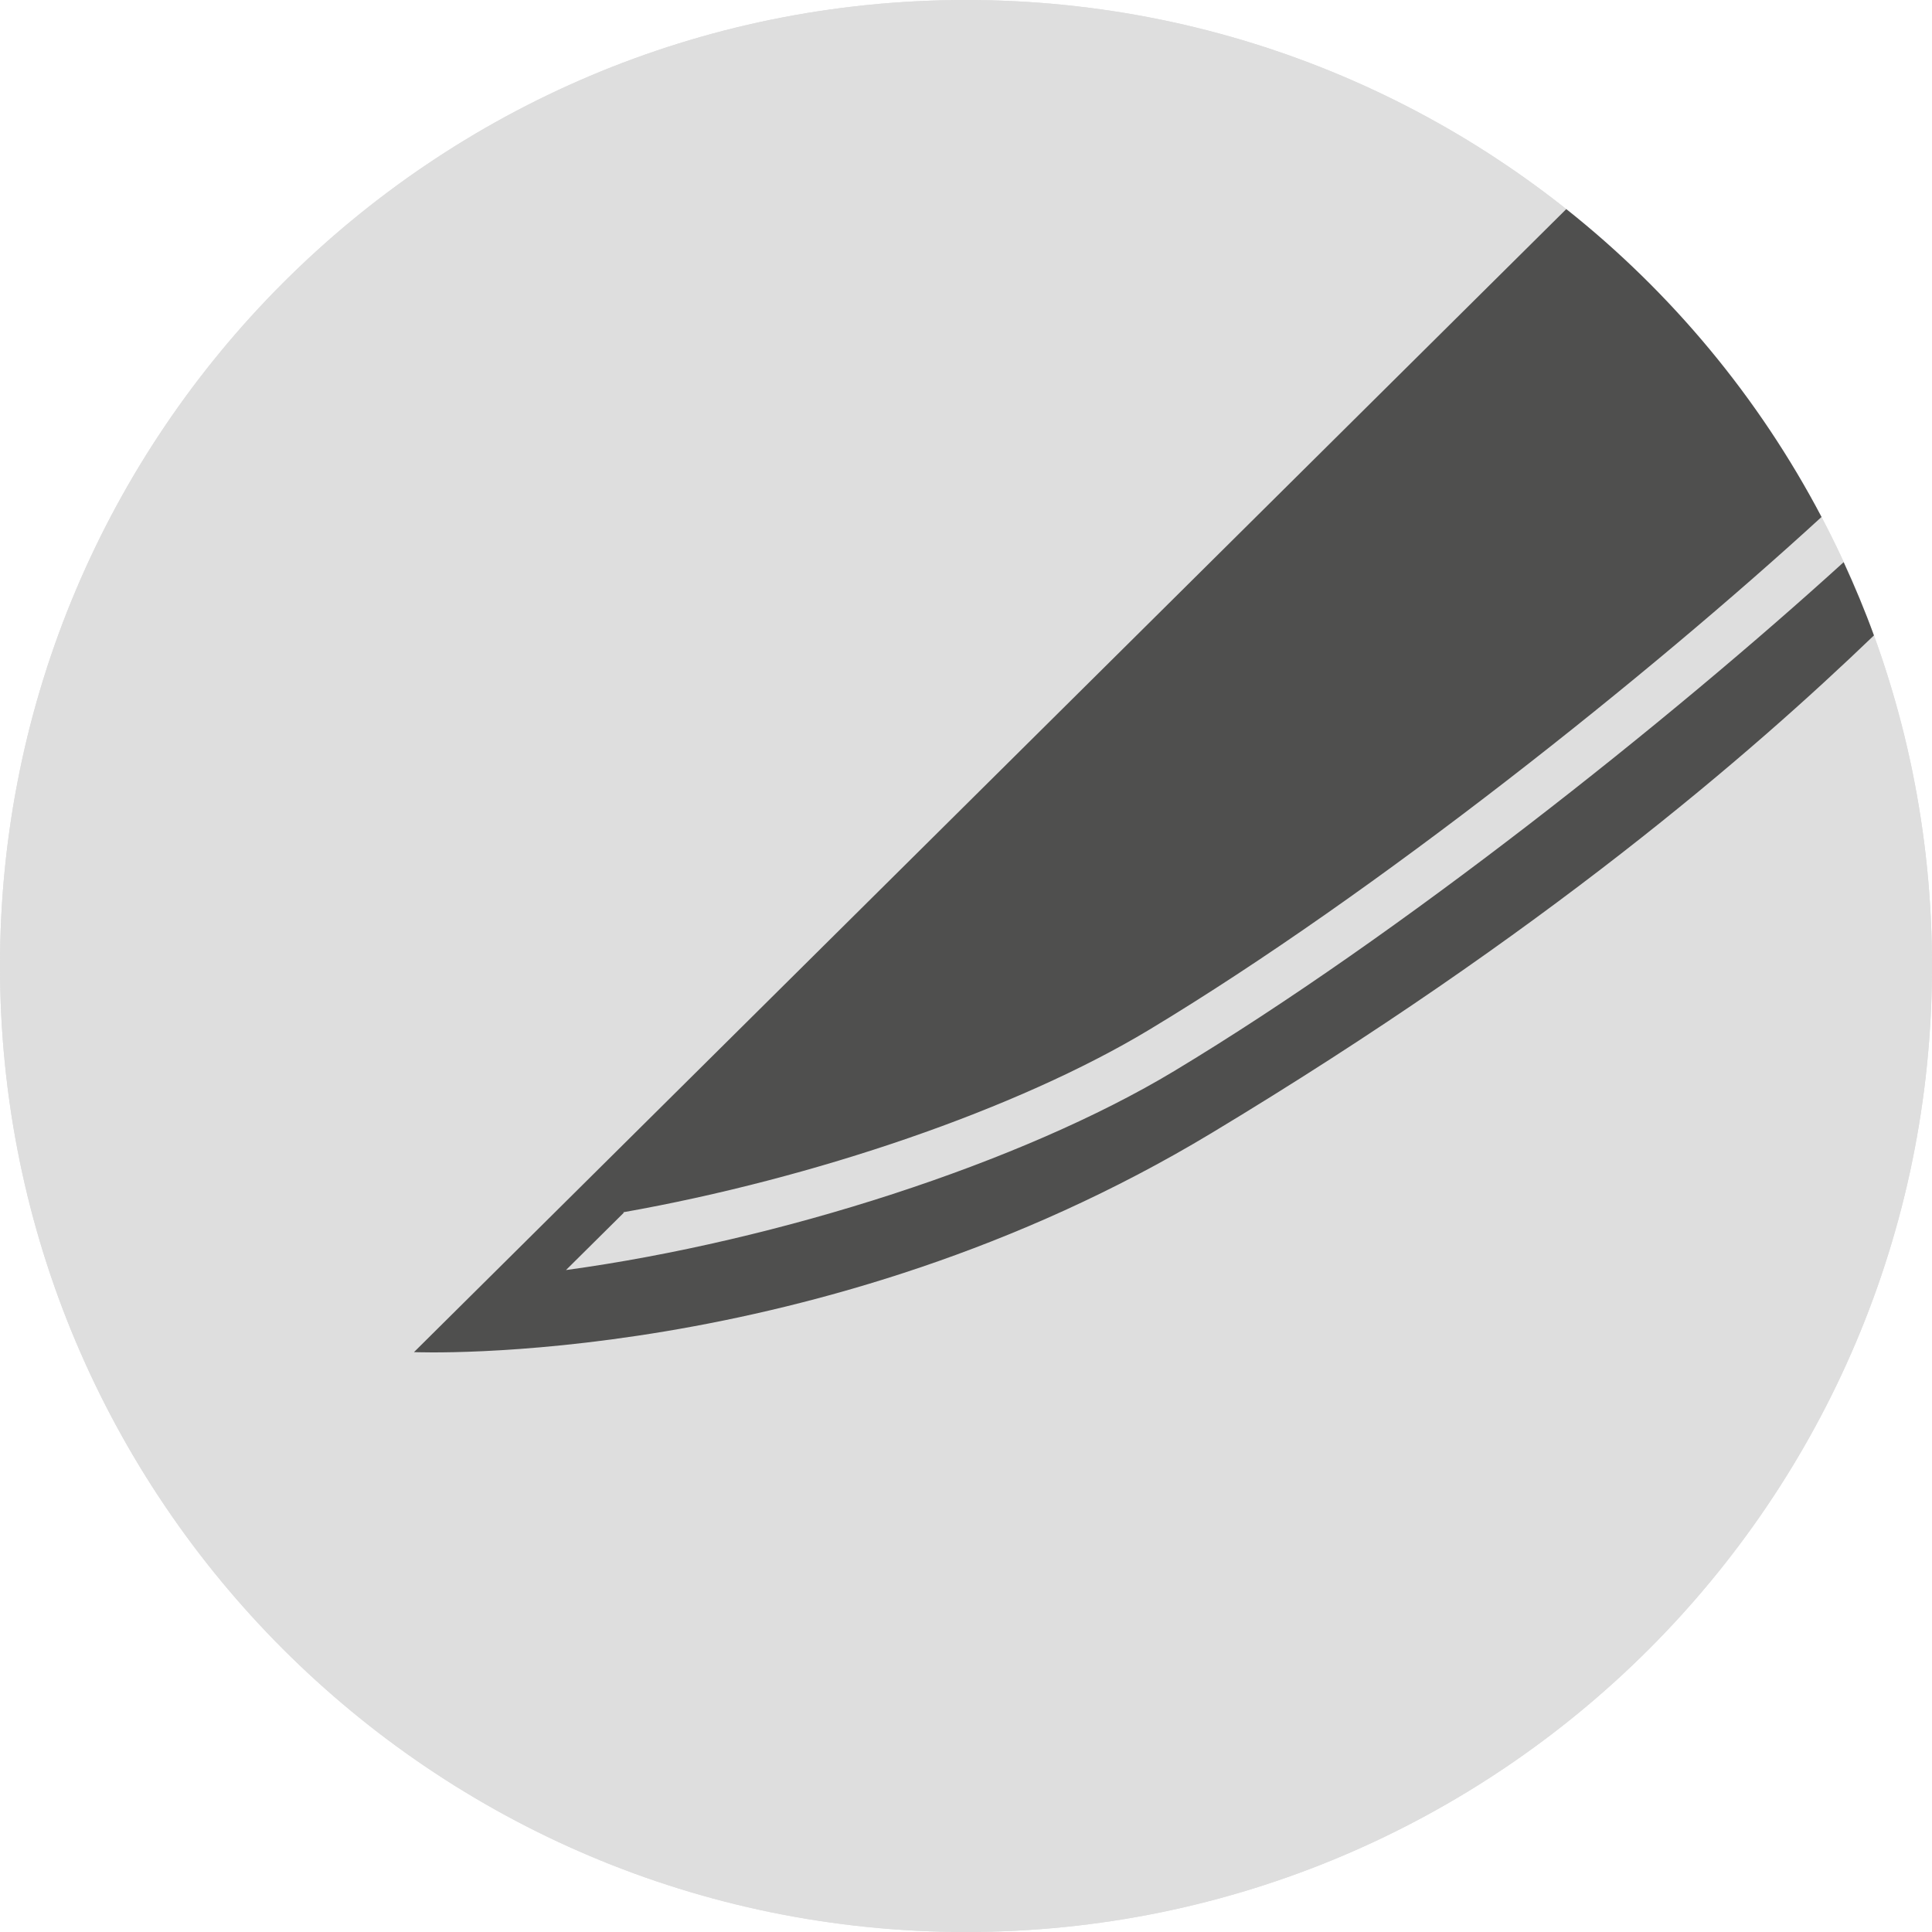
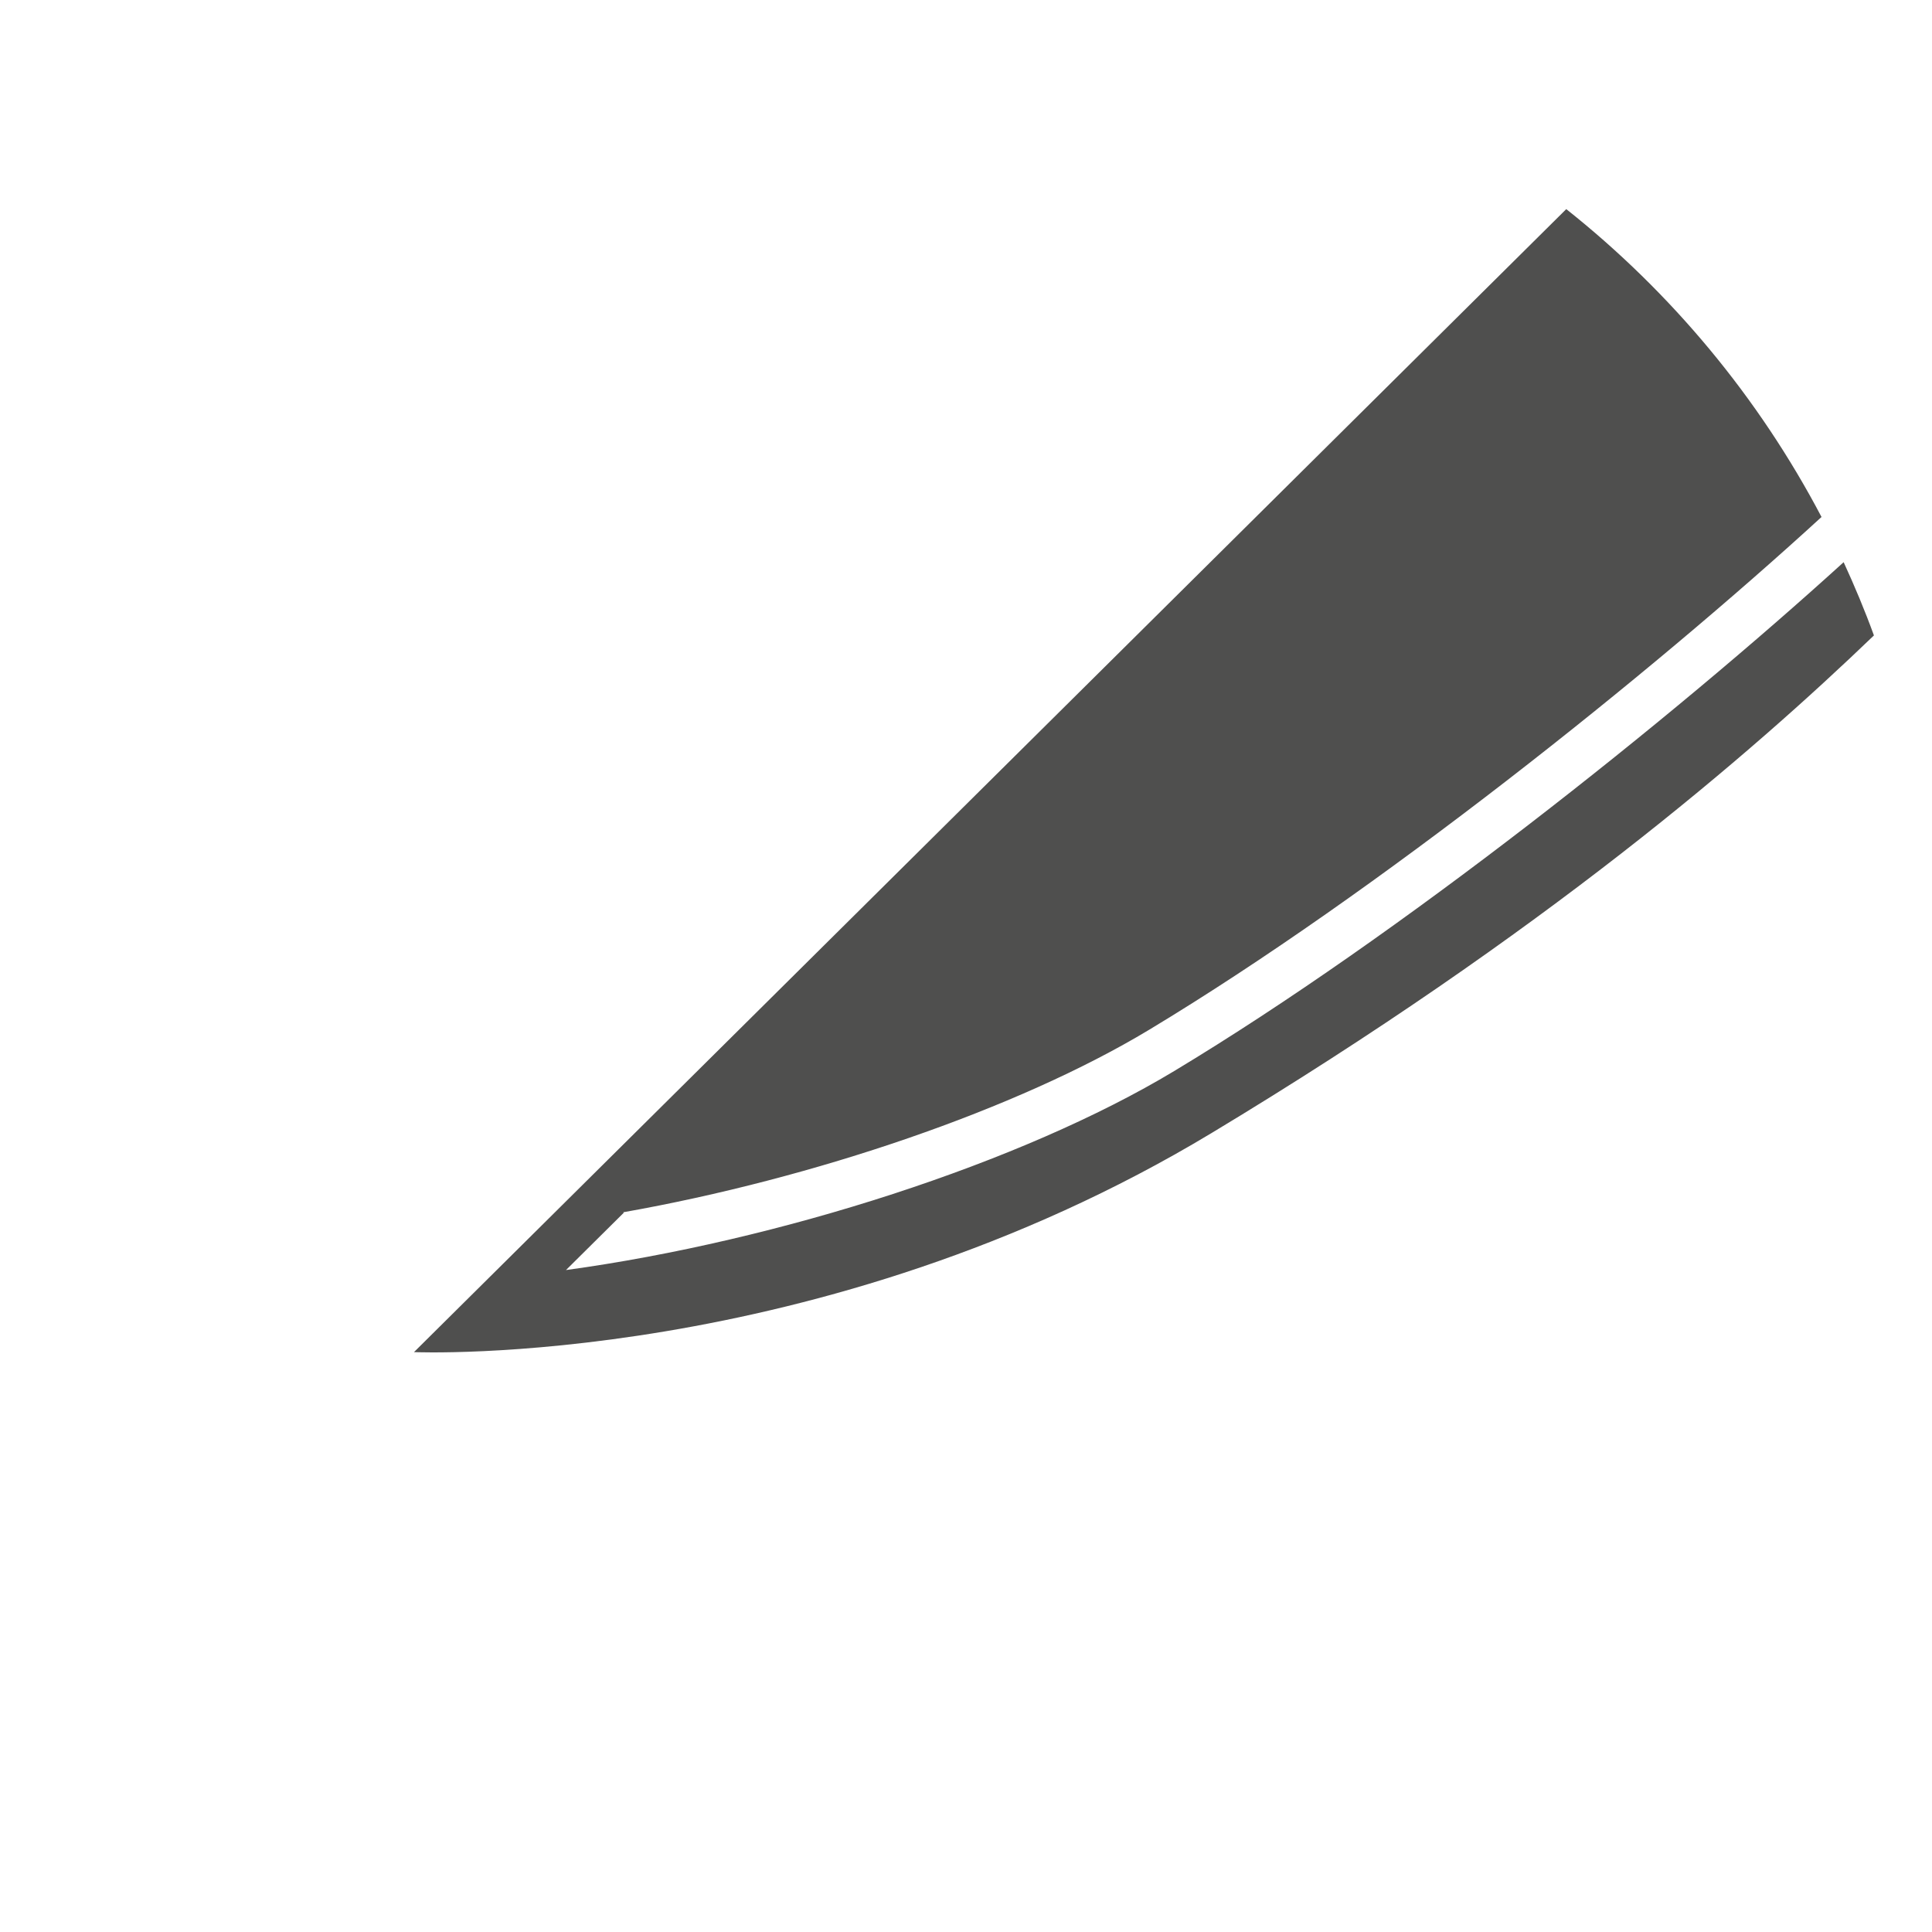
<svg xmlns="http://www.w3.org/2000/svg" id="Ebene_2" viewBox="0 0 283.46 283.46">
  <defs>
    <style>.cls-1{fill:#dedede;}.cls-2{fill:#4f4f4e;}</style>
  </defs>
  <g id="Performance-Cut">
    <g>
-       <path class="cls-1" d="M141.73,0C63.46,0,0,63.46,0,141.73s63.46,141.73,141.73,141.73,141.73-63.46,141.73-141.73S220.01,0,141.73,0Z" />
-       <path class="cls-1" d="M141.73,0C63.46,0,0,63.46,0,141.73s63.46,141.73,141.73,141.73,141.73-63.46,141.73-141.73S220.01,0,141.73,0Z" />
      <path class="cls-2" d="M270.5,82.48c-25.5,23.18-65.06,54.69-98.24,74.67-22.32,13.44-57.93,24.91-89.22,29.19l8.48-8.41-.07-.07c27.9-4.94,57.76-15.09,77.16-26.78,33.43-20.14,73.48-52.17,98.64-75.23-9.23-17.55-22.03-32.93-37.45-45.17L60.74,198.38s59.4,2.57,117-32.13c48.82-29.41,79.18-55.7,97.2-73.02-1.33-3.66-2.83-7.24-4.45-10.76Z" />
    </g>
  </g>
</svg>